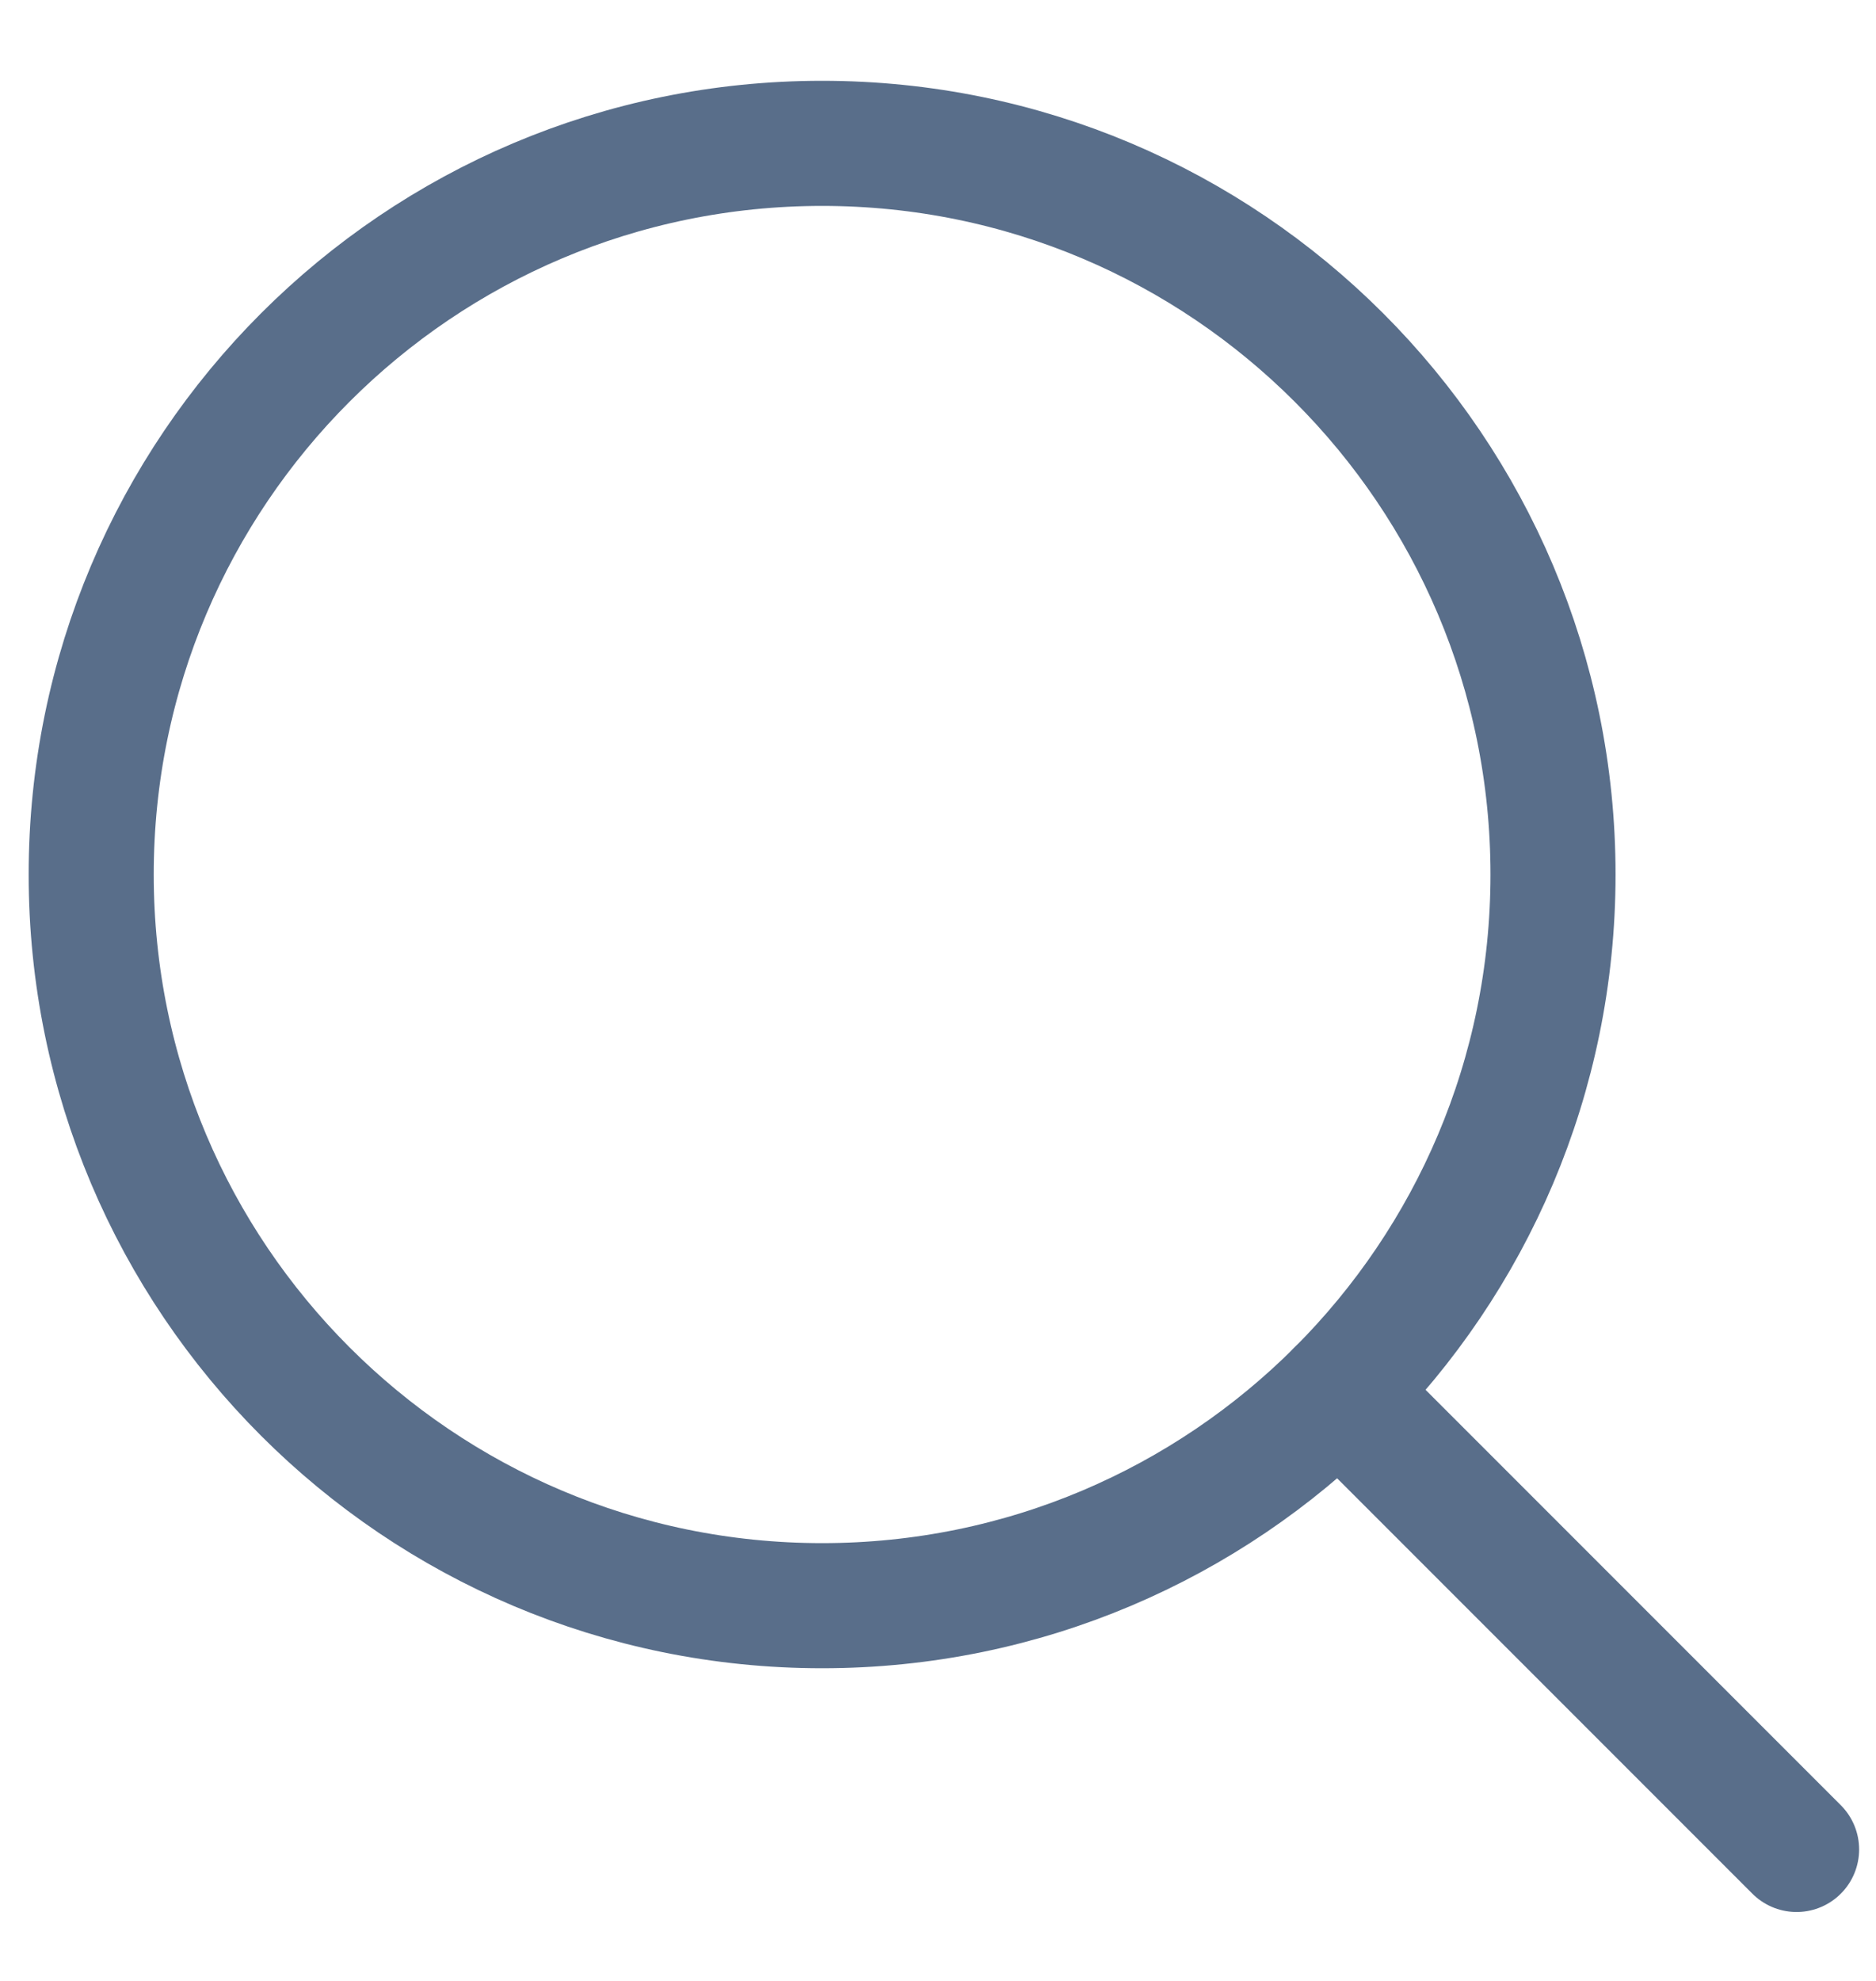
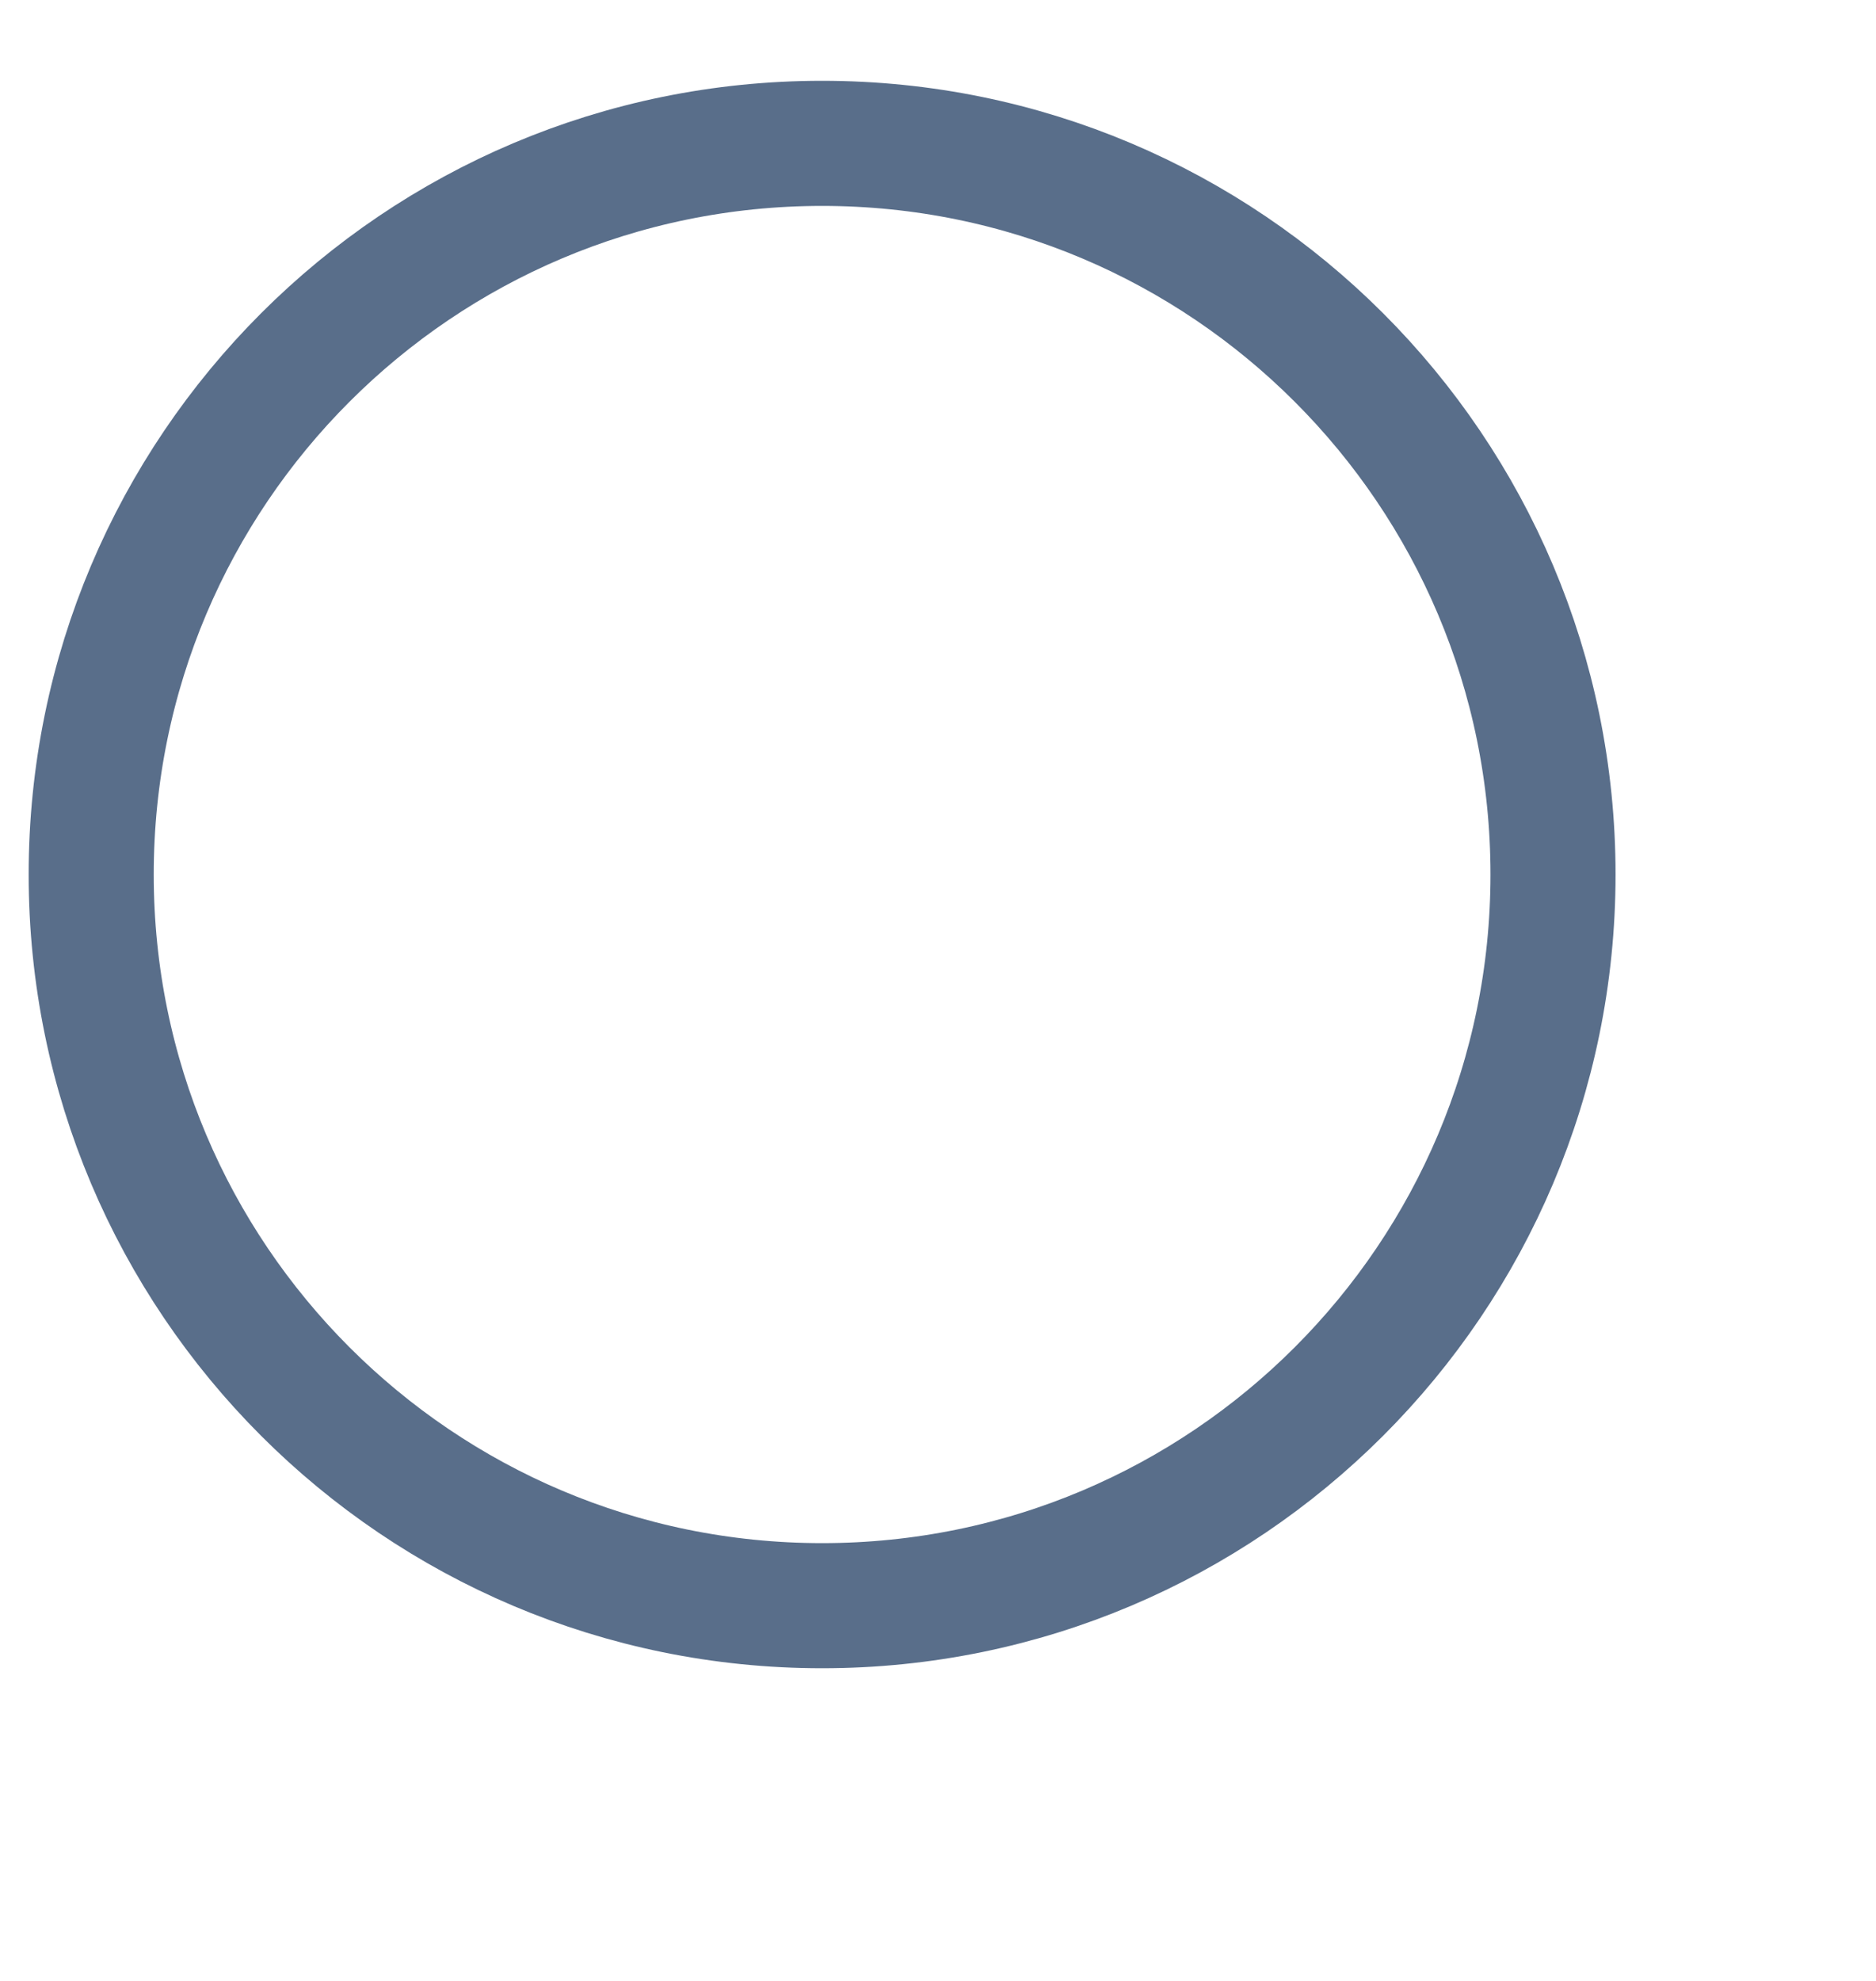
<svg xmlns="http://www.w3.org/2000/svg" width="18" height="19" viewBox="0 0 18 19" fill="none">
  <path d="M7.888 15.401C11.761 15.401 14.901 12.261 14.901 8.388C14.901 4.515 11.761 1.375 7.888 1.375C4.015 1.375 0.875 4.515 0.875 8.388C0.875 12.261 4.015 15.401 7.888 15.401Z" stroke="#596E8A" stroke-width="1.2" stroke-miterlimit="10" stroke-linecap="round" stroke-linejoin="round" />
-   <path d="M17.238 17.739L12.846 13.347" stroke="#596E8A" stroke-width="1.2" stroke-miterlimit="10" stroke-linecap="round" stroke-linejoin="round" />
</svg>